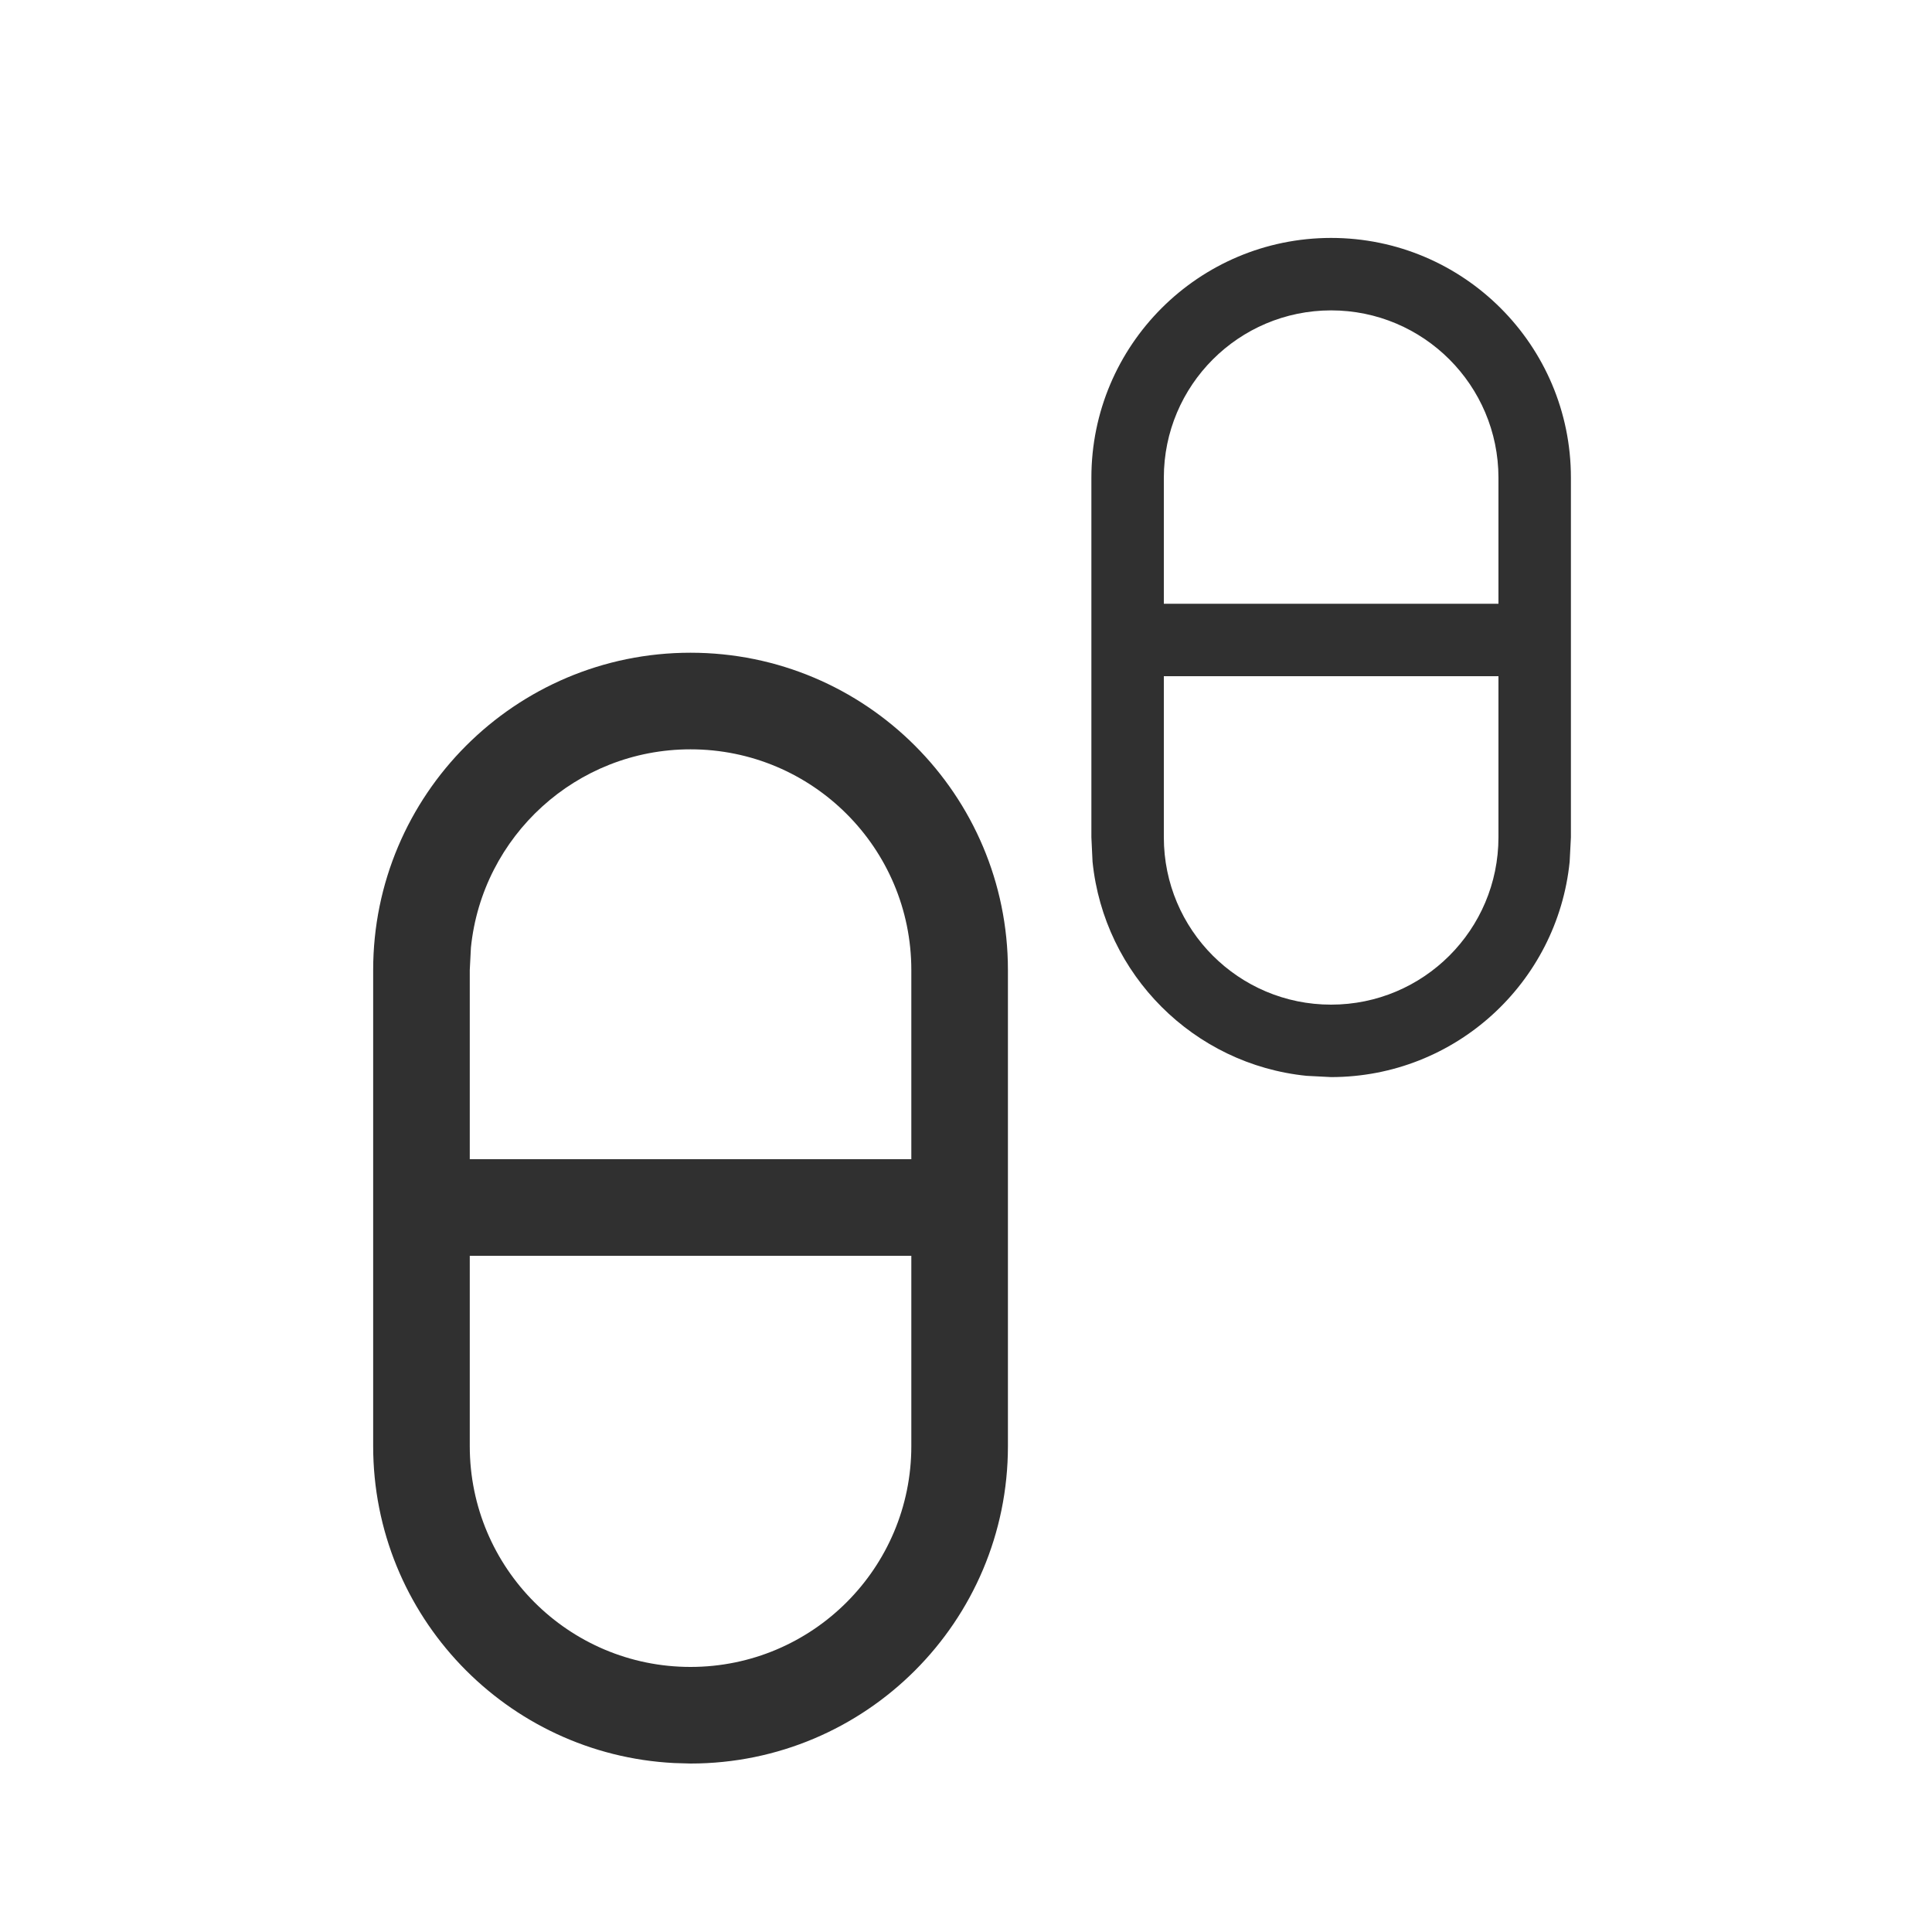
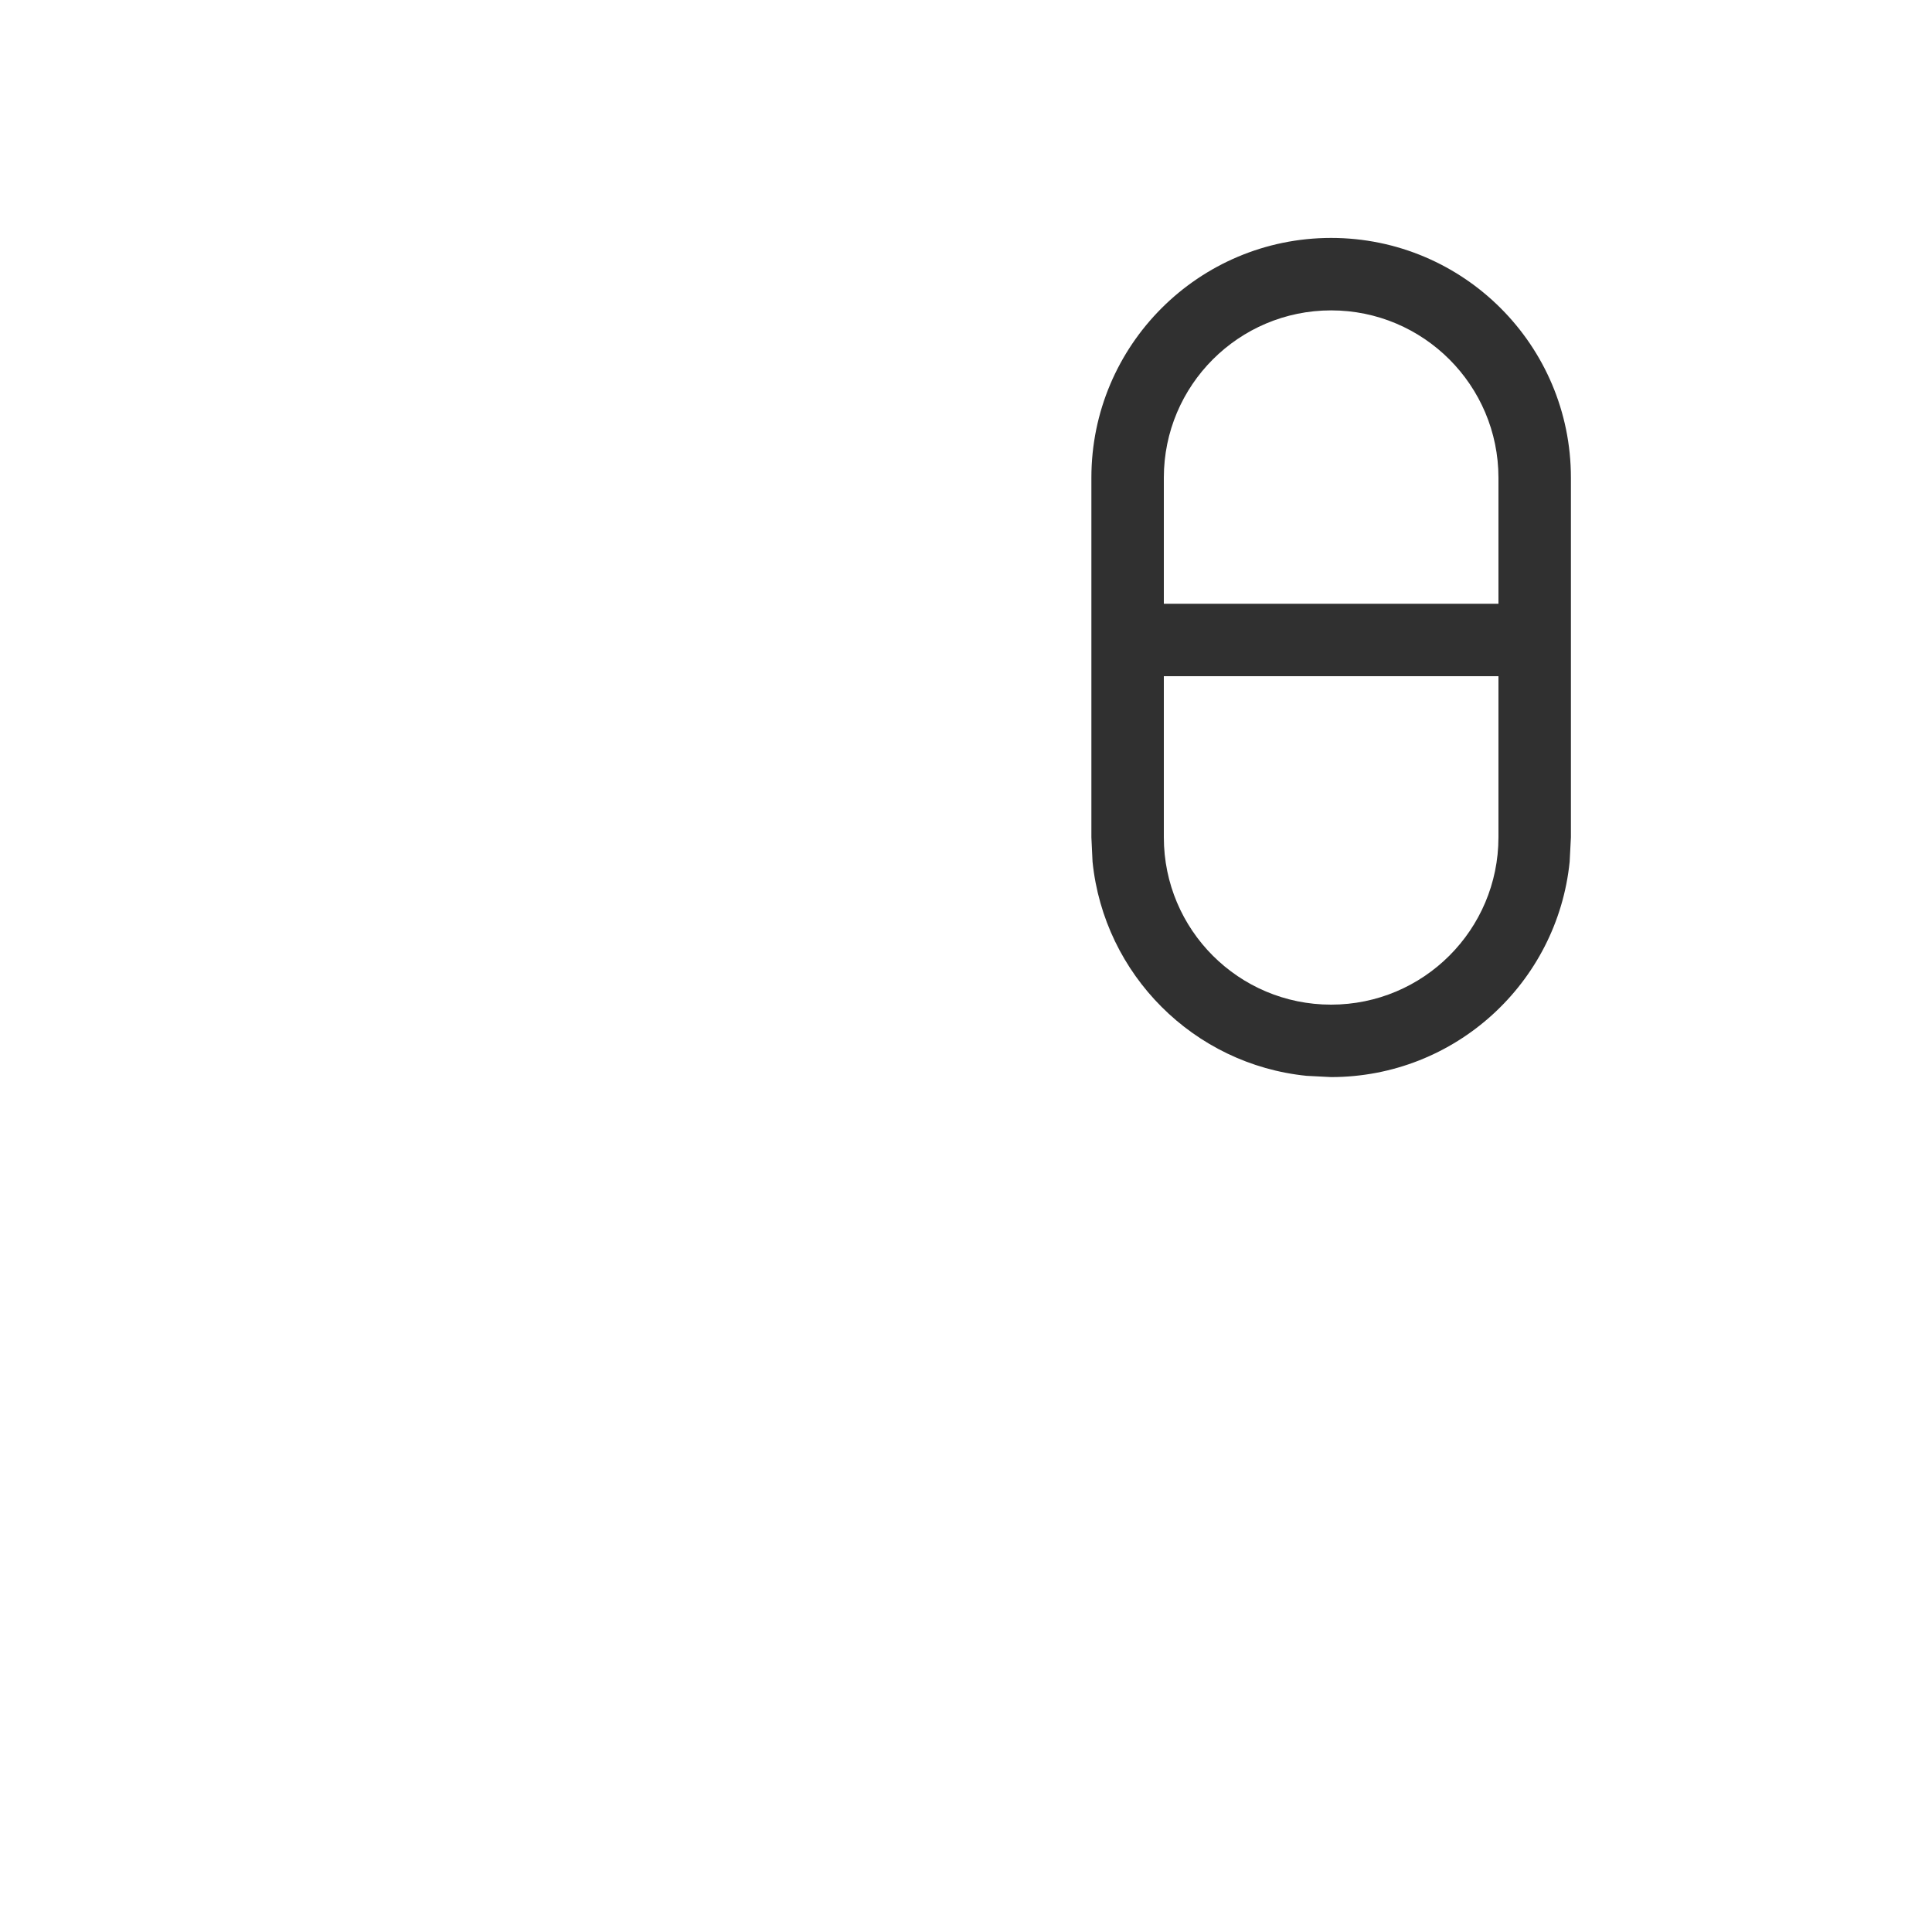
<svg xmlns="http://www.w3.org/2000/svg" width="20" height="20" viewBox="0 0 20 20" fill="none">
-   <path d="M7.148 6.757C8.963 6.757 10.434 8.228 10.434 10.042V14.97C10.434 16.784 8.963 18.256 7.148 18.256L6.979 18.251C5.244 18.163 3.863 16.728 3.863 14.97L3.863 10.042C3.863 8.228 5.334 6.757 7.148 6.757ZM4.863 13V14.97C4.863 16.232 5.886 17.256 7.148 17.256C8.411 17.256 9.434 16.232 9.434 14.97V13H4.863ZM7.148 7.757C5.965 7.757 4.992 8.656 4.875 9.809L4.863 10.042V12H9.434V10.042C9.434 8.78 8.411 7.757 7.148 7.757Z" fill="#303030" />
  <path d="M13.779 2.463C15.15 2.463 16.262 3.574 16.262 4.945V8.668L16.249 8.921C16.122 10.173 15.065 11.15 13.779 11.15L13.526 11.137C12.358 11.019 11.429 10.09 11.31 8.921L11.298 8.668V4.945C11.298 3.574 12.409 2.464 13.779 2.463ZM12.048 7V8.668C12.048 9.625 12.823 10.4 13.779 10.4C14.736 10.4 15.511 9.625 15.512 8.668V7H12.048ZM13.779 3.213C12.823 3.214 12.048 3.989 12.048 4.945V6.25H15.512V4.945C15.511 3.989 14.736 3.213 13.779 3.213Z" fill="#303030" />
</svg>